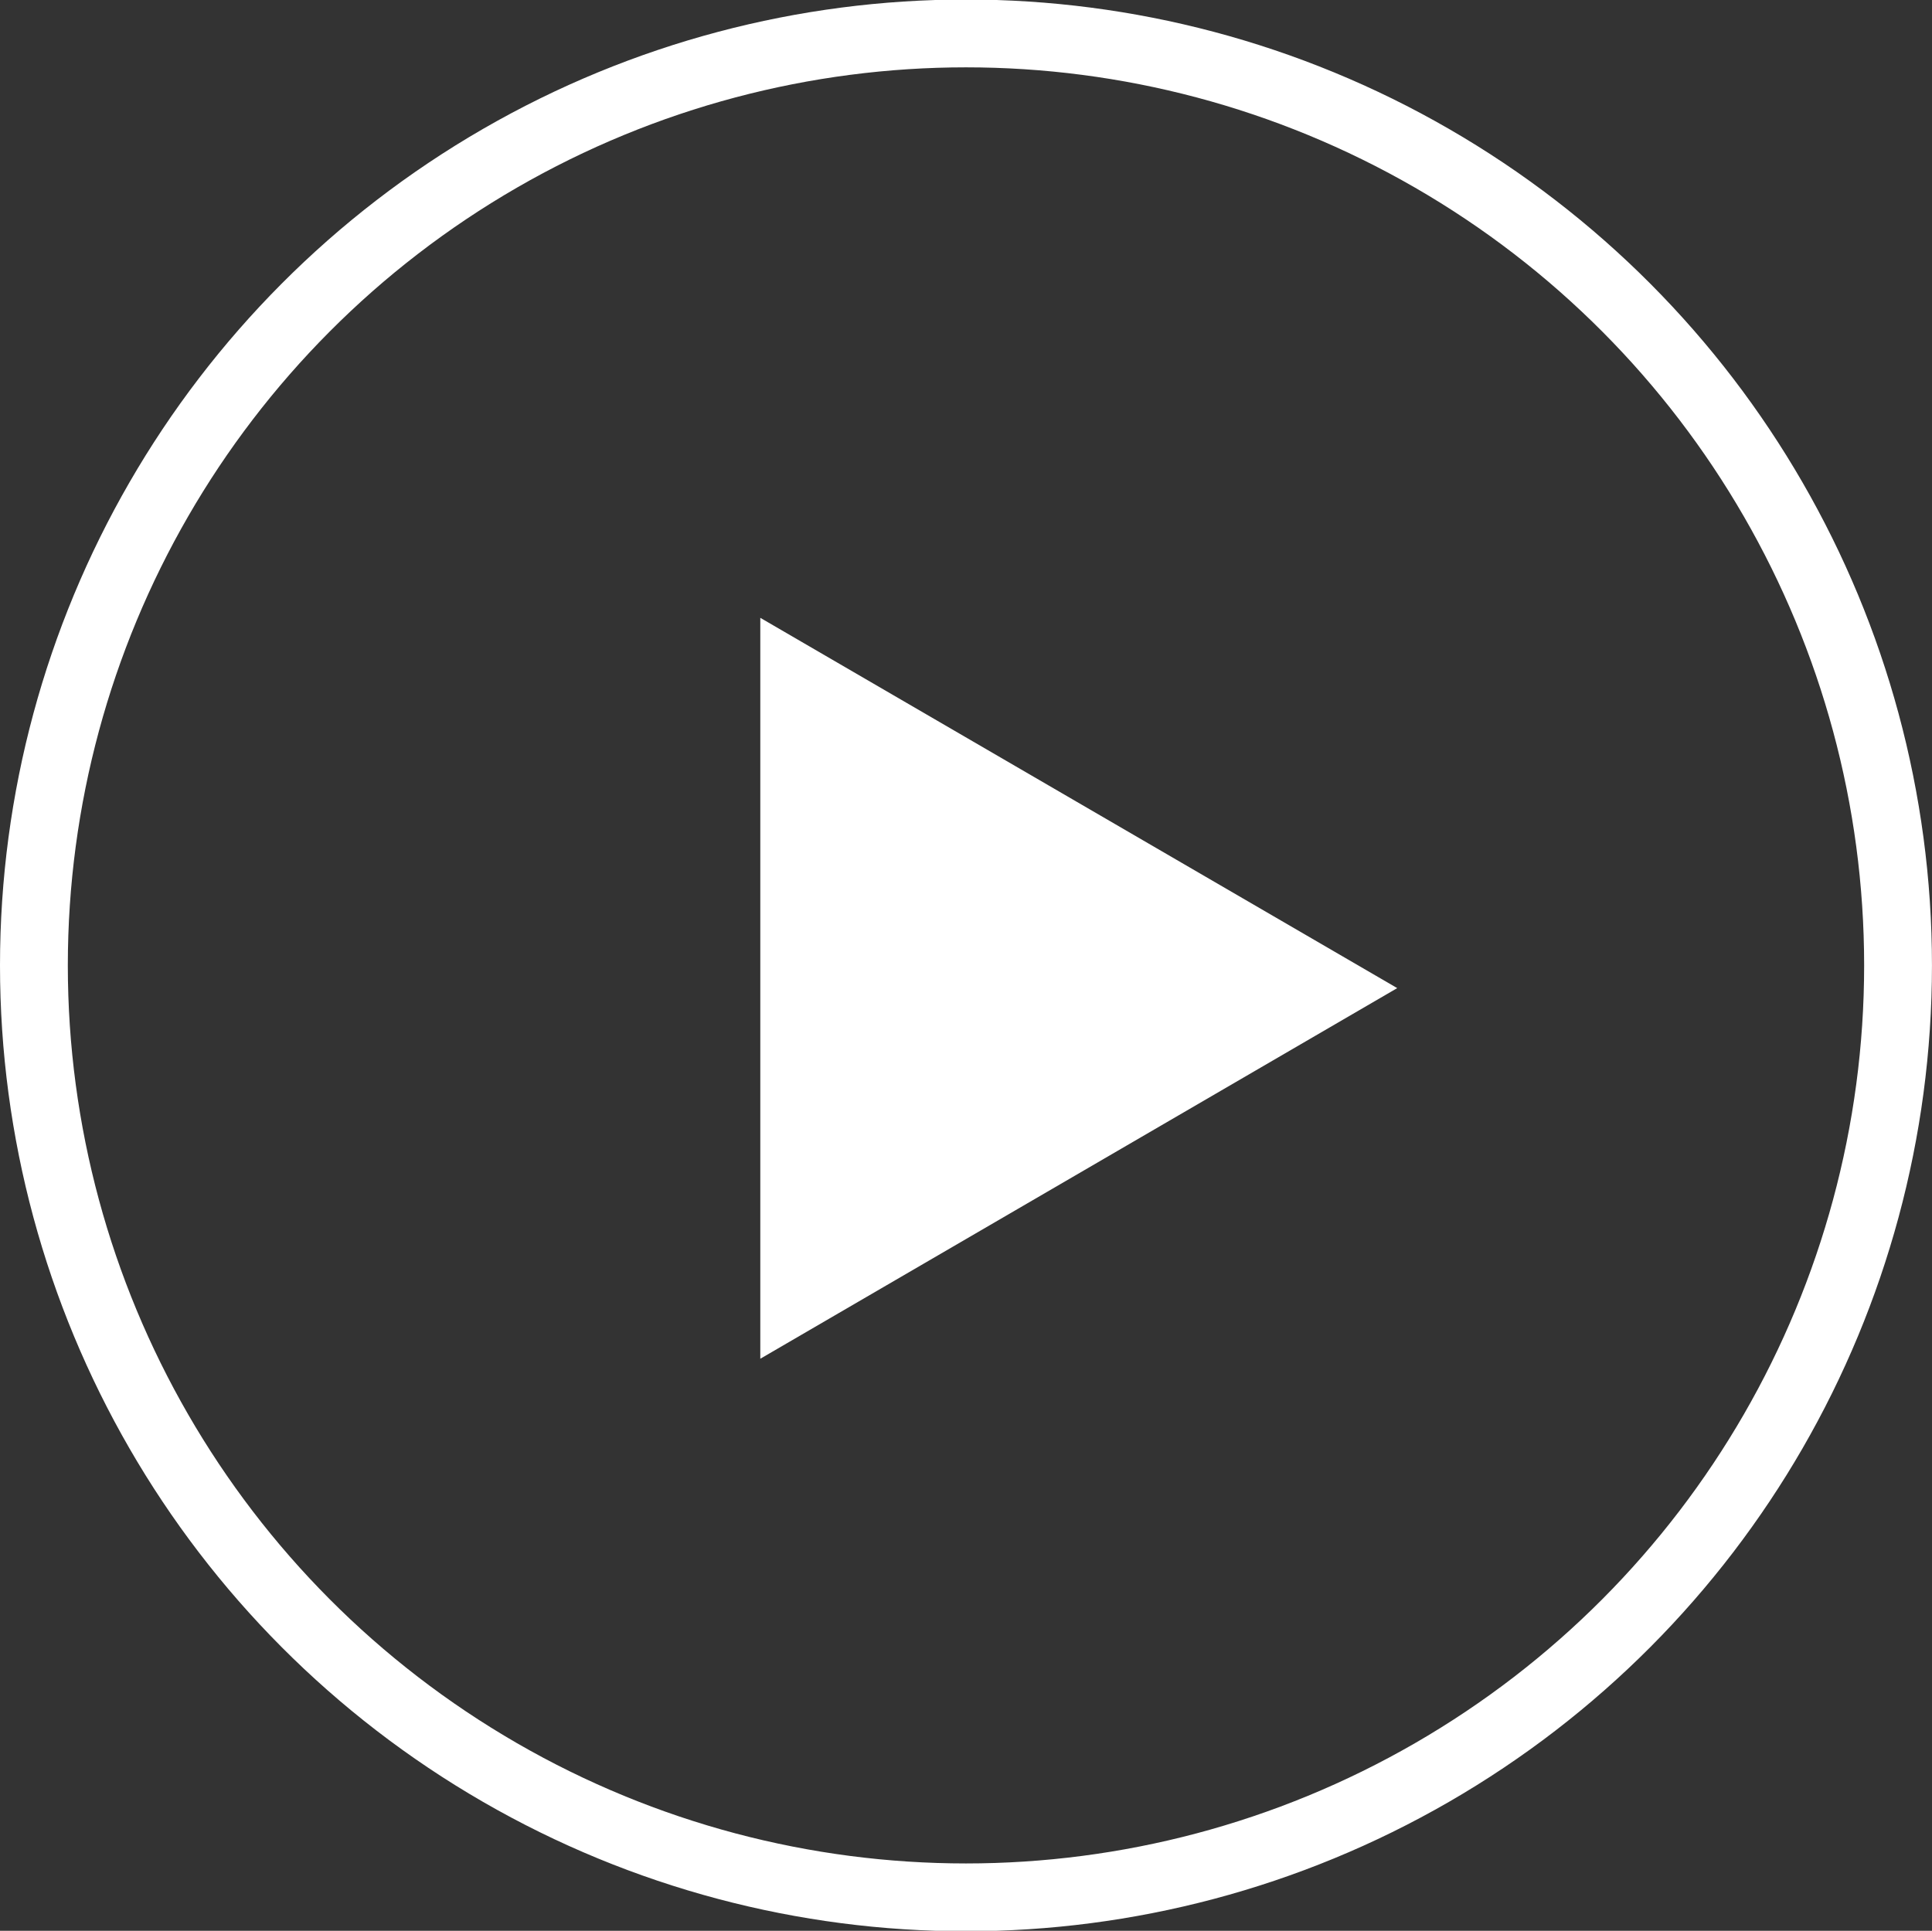
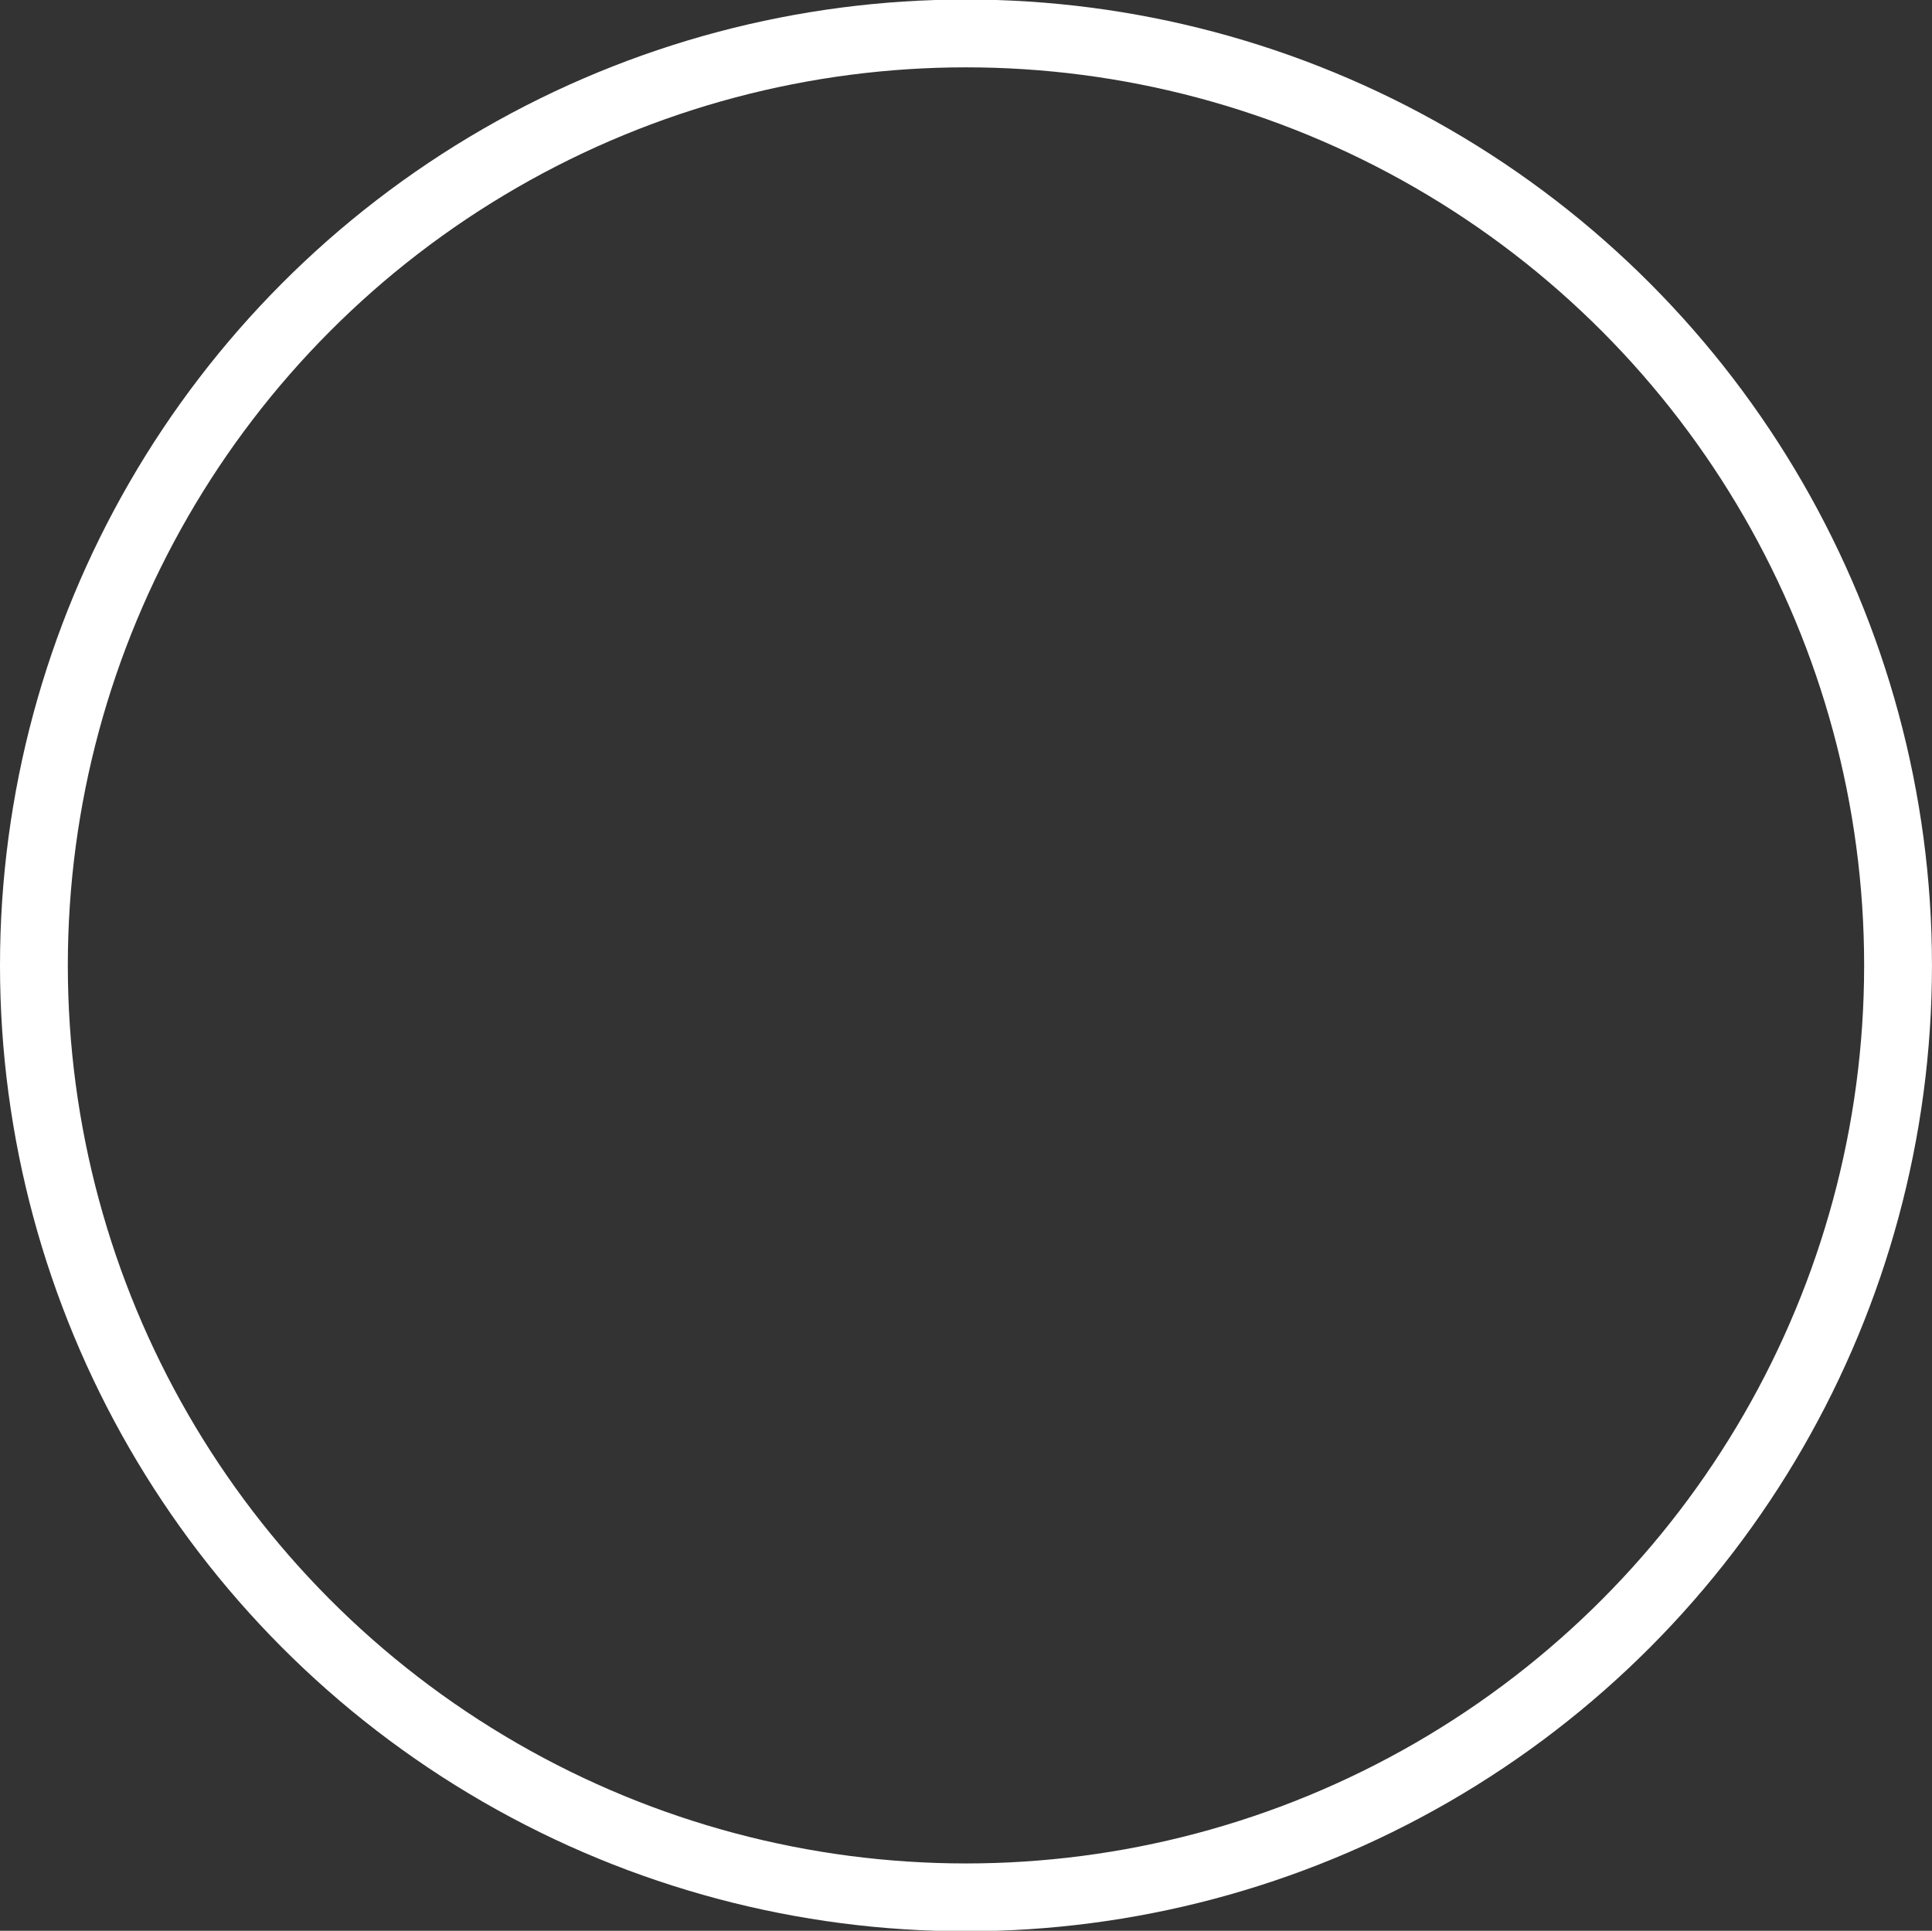
<svg xmlns="http://www.w3.org/2000/svg" width="56.969" height="56.94" viewBox="0 0 56.969 56.94">
  <rect x="0" y="0" width="56.969" height="56.94" fill="#333333" stroke="none" />
  <defs>
    <style>
      .cls-1 {
        fill: none;
        stroke: #fff;
        stroke-width: 2px;
      }

      .cls-2 {
        fill: #fff;
        fill-rule: evenodd;
      }
    </style>
  </defs>
  <circle class="cls-1" cx="28.484" cy="28.47" r="27.484" />
-   <path id="Triangle_769" data-name="Triangle 769" class="cls-2" d="M804.512,2547.08l-18.781,10.93v-21.85Z" transform="translate(-763.312 -2517.94)" />
</svg>